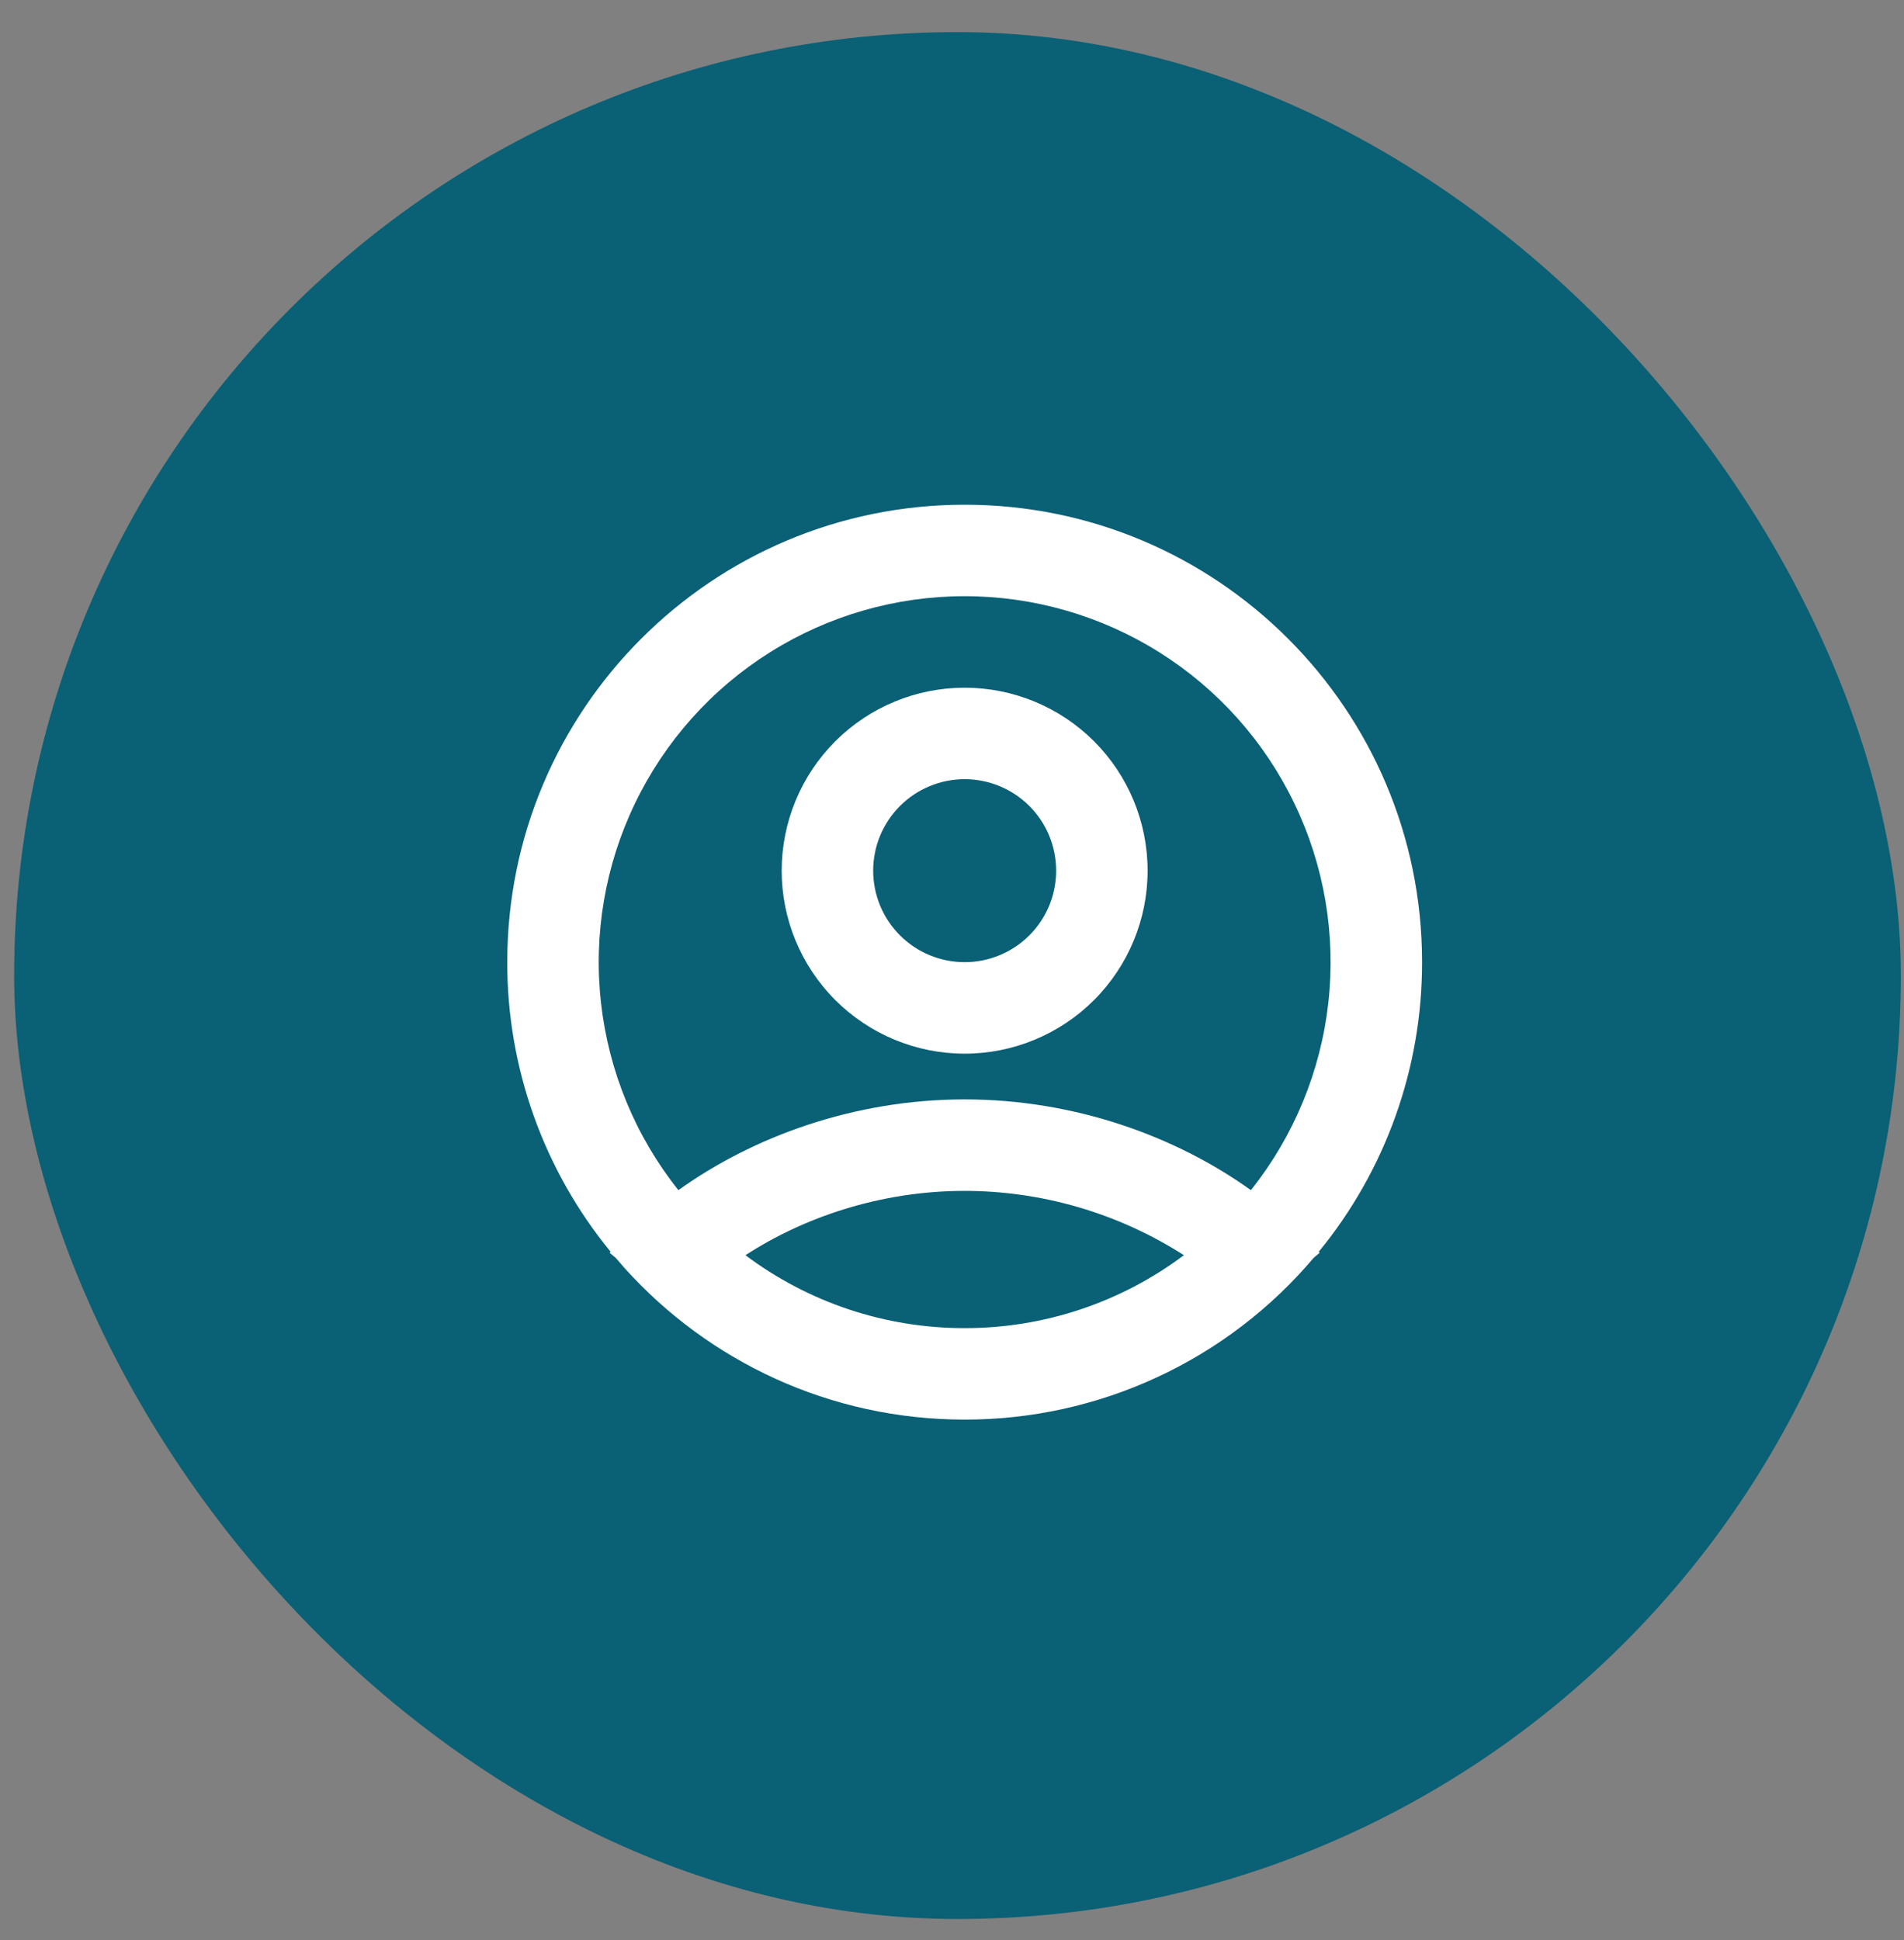
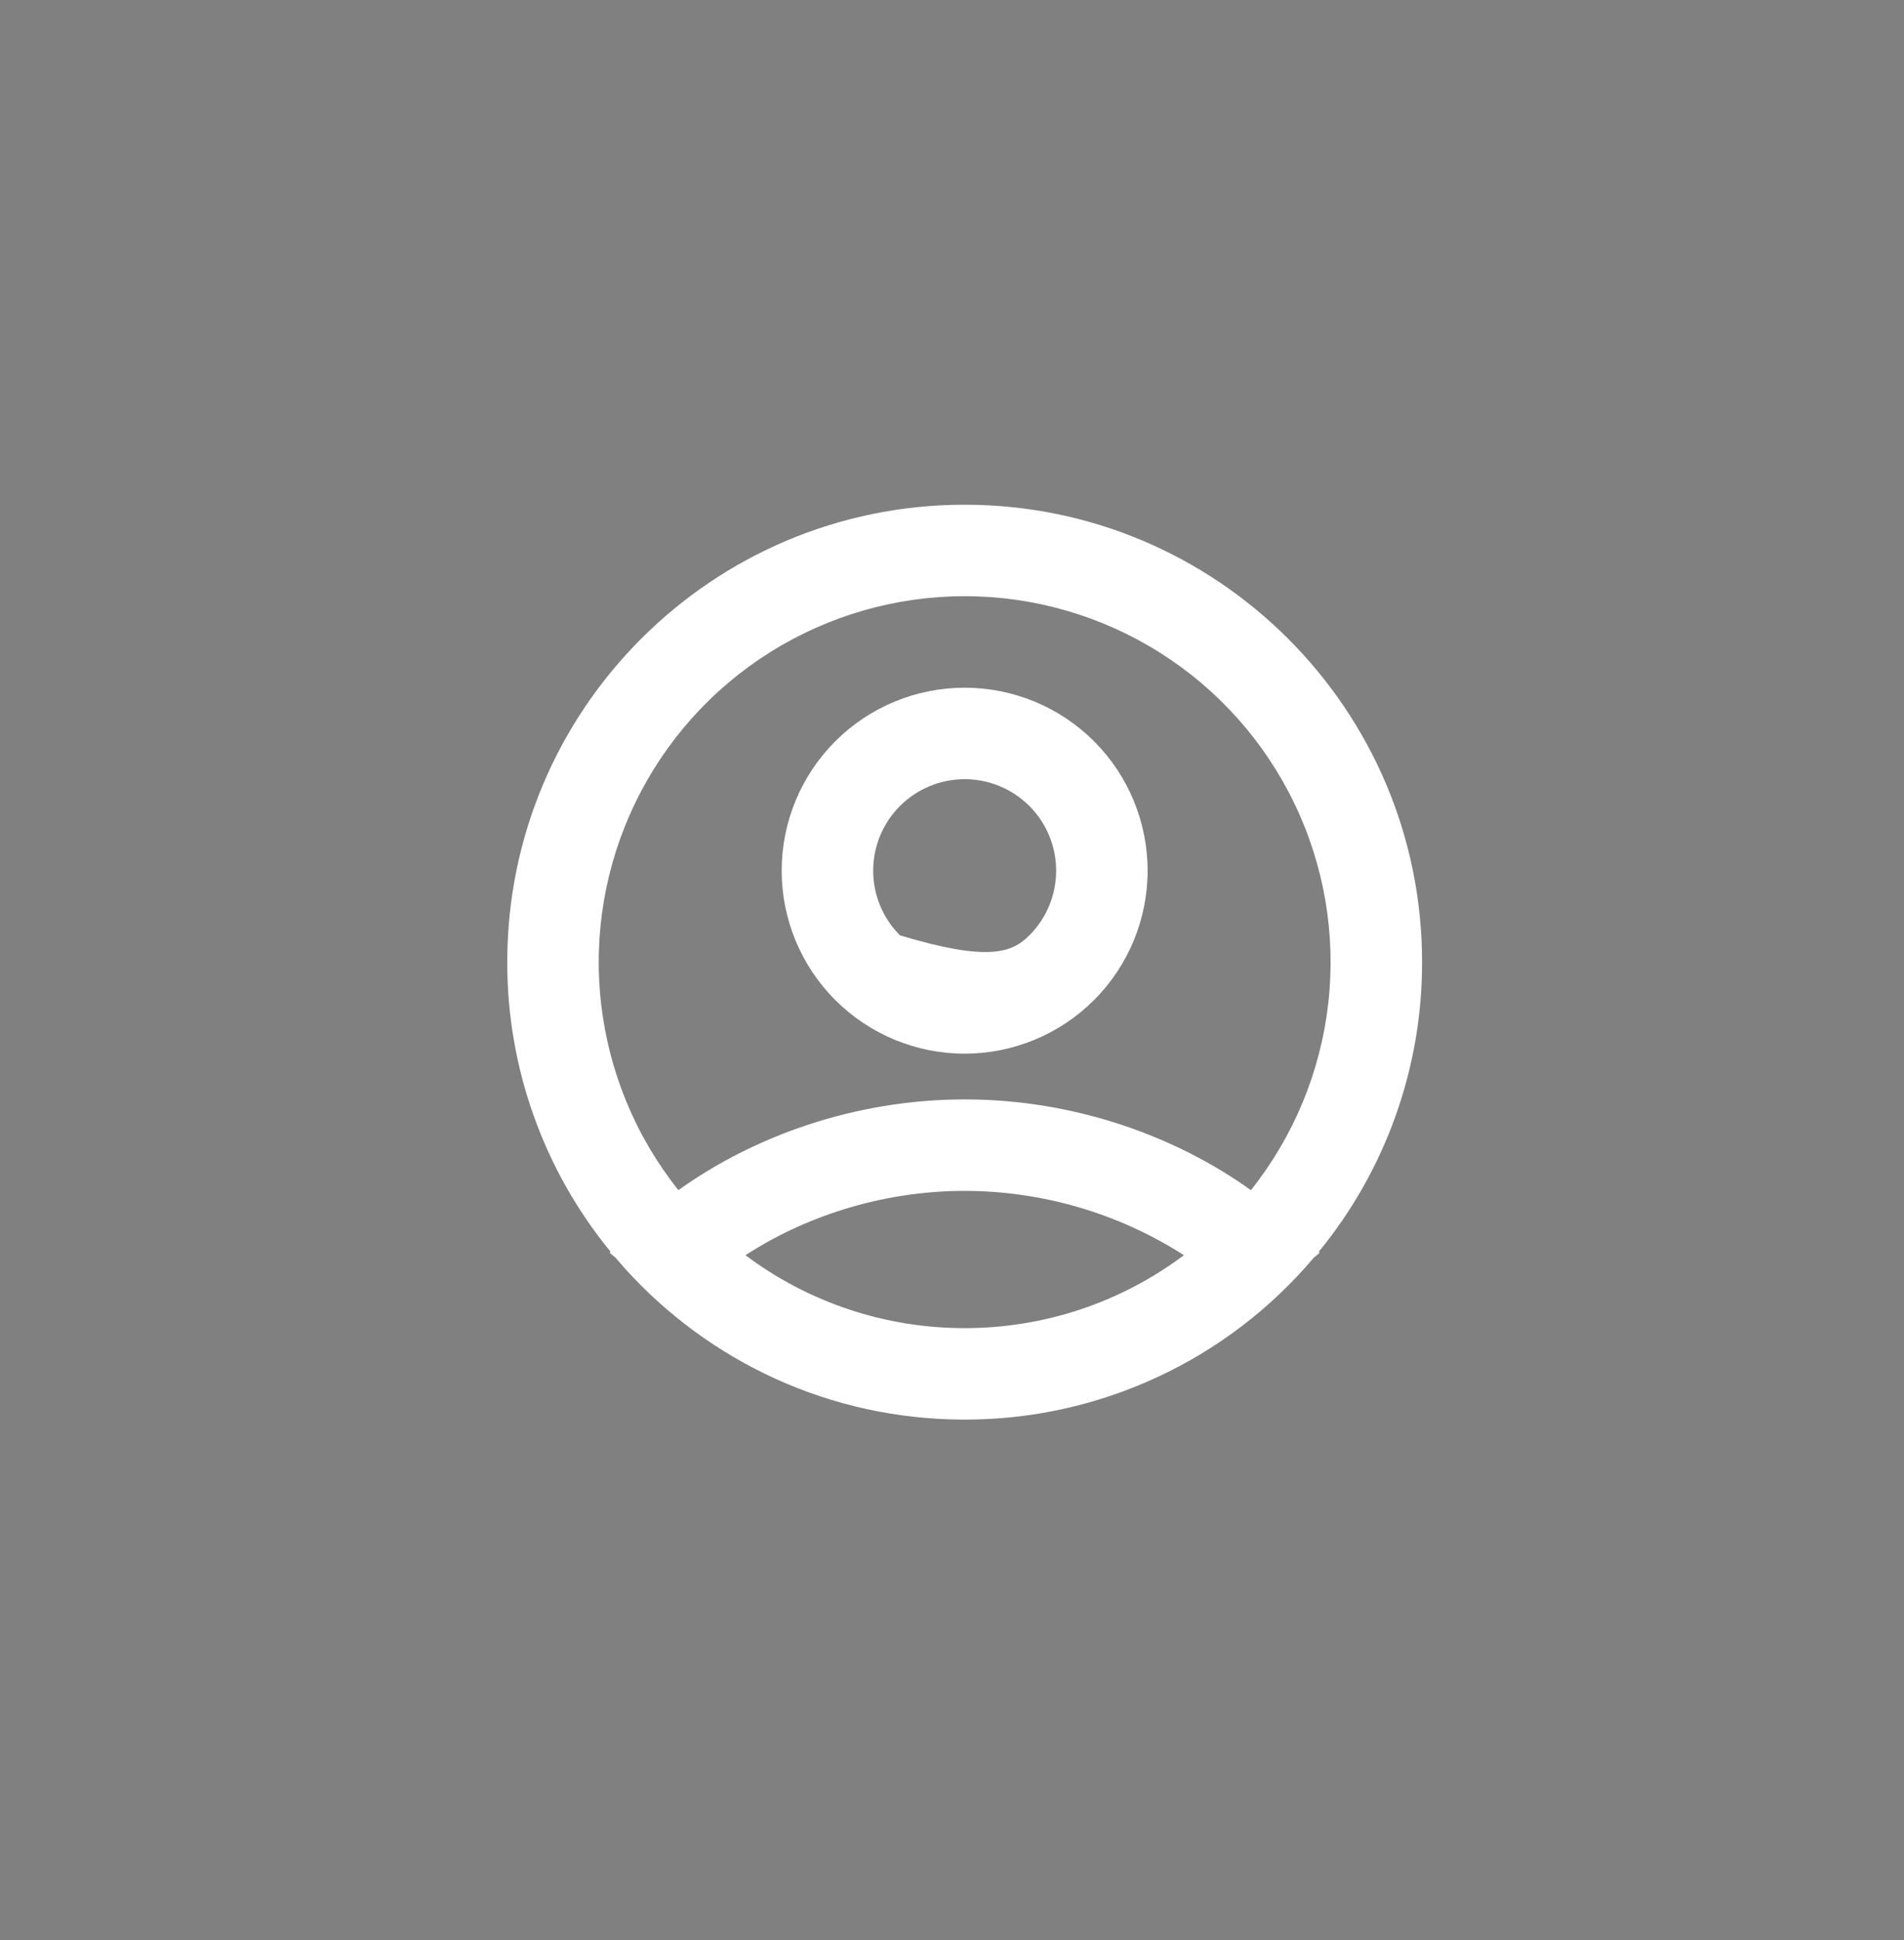
<svg xmlns="http://www.w3.org/2000/svg" width="53" height="54" viewBox="0 0 53 54" fill="none">
  <rect x="0" y="0" width="53" height="54" fill="#808080" stroke="none" />
-   <rect x="0.394" y="0.894" width="52.518" height="52.518" rx="26.259" fill="#0A6075" />
-   <path fill-rule="evenodd" clip-rule="evenodd" d="M26.852 14.048C33.884 14.048 39.585 19.748 39.585 26.78C39.589 29.719 38.573 32.567 36.71 34.84L36.735 34.868L36.567 35.01C35.373 36.422 33.885 37.557 32.207 38.334C30.529 39.112 28.702 39.514 26.852 39.512C23.096 39.512 19.722 37.886 17.392 35.302L17.138 35.009L16.97 34.869L16.995 34.838C15.132 32.566 14.116 29.718 14.12 26.78C14.12 19.748 19.82 14.048 26.852 14.048ZM26.852 33.146C24.484 33.146 22.344 33.9 20.75 34.936C22.51 36.257 24.652 36.969 26.852 36.966C29.053 36.969 31.195 36.257 32.955 34.936C31.133 33.769 29.016 33.148 26.852 33.146ZM26.852 16.594C24.936 16.594 23.058 17.135 21.434 18.155C19.811 19.174 18.509 20.631 17.677 22.358C16.844 24.084 16.516 26.011 16.73 27.916C16.944 29.821 17.69 31.627 18.884 33.126C20.948 31.645 23.765 30.6 26.852 30.6C29.94 30.6 32.756 31.645 34.82 33.126C36.014 31.627 36.761 29.821 36.975 27.916C37.189 26.011 36.861 24.084 36.028 22.358C35.196 20.631 33.894 19.174 32.27 18.155C30.647 17.135 28.769 16.594 26.852 16.594ZM26.852 19.141C28.203 19.141 29.498 19.677 30.454 20.632C31.409 21.587 31.945 22.883 31.945 24.234C31.945 25.584 31.409 26.88 30.454 27.835C29.498 28.79 28.203 29.327 26.852 29.327C25.502 29.327 24.206 28.79 23.251 27.835C22.296 26.88 21.759 25.584 21.759 24.234C21.759 22.883 22.296 21.587 23.251 20.632C24.206 19.677 25.502 19.141 26.852 19.141ZM26.852 21.687C26.177 21.687 25.529 21.956 25.052 22.433C24.574 22.911 24.306 23.558 24.306 24.234C24.306 24.909 24.574 25.557 25.052 26.034C25.529 26.512 26.177 26.78 26.852 26.78C27.528 26.78 28.175 26.512 28.653 26.034C29.131 25.557 29.399 24.909 29.399 24.234C29.399 23.558 29.131 22.911 28.653 22.433C28.175 21.956 27.528 21.687 26.852 21.687Z" fill="white" />
+   <path fill-rule="evenodd" clip-rule="evenodd" d="M26.852 14.048C33.884 14.048 39.585 19.748 39.585 26.78C39.589 29.719 38.573 32.567 36.71 34.84L36.735 34.868L36.567 35.01C35.373 36.422 33.885 37.557 32.207 38.334C30.529 39.112 28.702 39.514 26.852 39.512C23.096 39.512 19.722 37.886 17.392 35.302L17.138 35.009L16.97 34.869L16.995 34.838C15.132 32.566 14.116 29.718 14.12 26.78C14.12 19.748 19.82 14.048 26.852 14.048ZM26.852 33.146C24.484 33.146 22.344 33.9 20.75 34.936C22.51 36.257 24.652 36.969 26.852 36.966C29.053 36.969 31.195 36.257 32.955 34.936C31.133 33.769 29.016 33.148 26.852 33.146ZM26.852 16.594C24.936 16.594 23.058 17.135 21.434 18.155C19.811 19.174 18.509 20.631 17.677 22.358C16.844 24.084 16.516 26.011 16.73 27.916C16.944 29.821 17.69 31.627 18.884 33.126C20.948 31.645 23.765 30.6 26.852 30.6C29.94 30.6 32.756 31.645 34.82 33.126C36.014 31.627 36.761 29.821 36.975 27.916C37.189 26.011 36.861 24.084 36.028 22.358C35.196 20.631 33.894 19.174 32.27 18.155C30.647 17.135 28.769 16.594 26.852 16.594ZM26.852 19.141C28.203 19.141 29.498 19.677 30.454 20.632C31.409 21.587 31.945 22.883 31.945 24.234C31.945 25.584 31.409 26.88 30.454 27.835C29.498 28.79 28.203 29.327 26.852 29.327C25.502 29.327 24.206 28.79 23.251 27.835C22.296 26.88 21.759 25.584 21.759 24.234C21.759 22.883 22.296 21.587 23.251 20.632C24.206 19.677 25.502 19.141 26.852 19.141ZM26.852 21.687C26.177 21.687 25.529 21.956 25.052 22.433C24.574 22.911 24.306 23.558 24.306 24.234C24.306 24.909 24.574 25.557 25.052 26.034C27.528 26.78 28.175 26.512 28.653 26.034C29.131 25.557 29.399 24.909 29.399 24.234C29.399 23.558 29.131 22.911 28.653 22.433C28.175 21.956 27.528 21.687 26.852 21.687Z" fill="white" />
</svg>